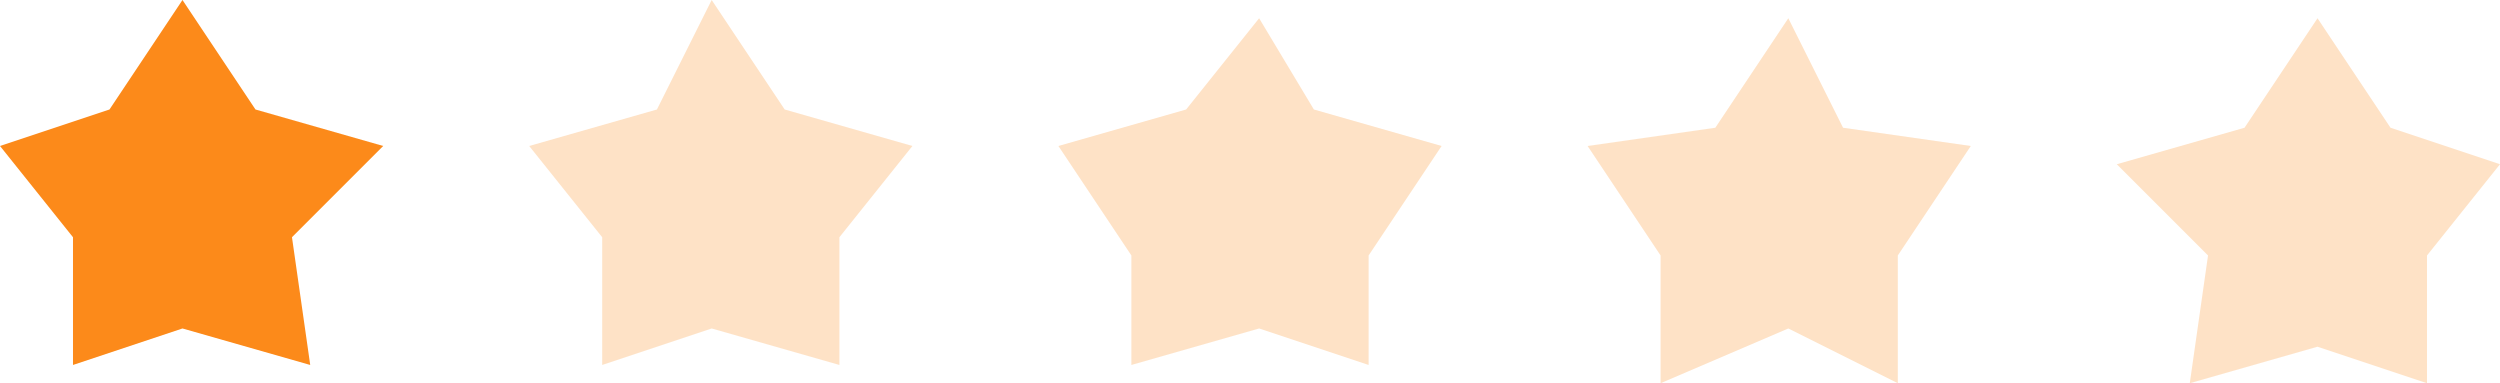
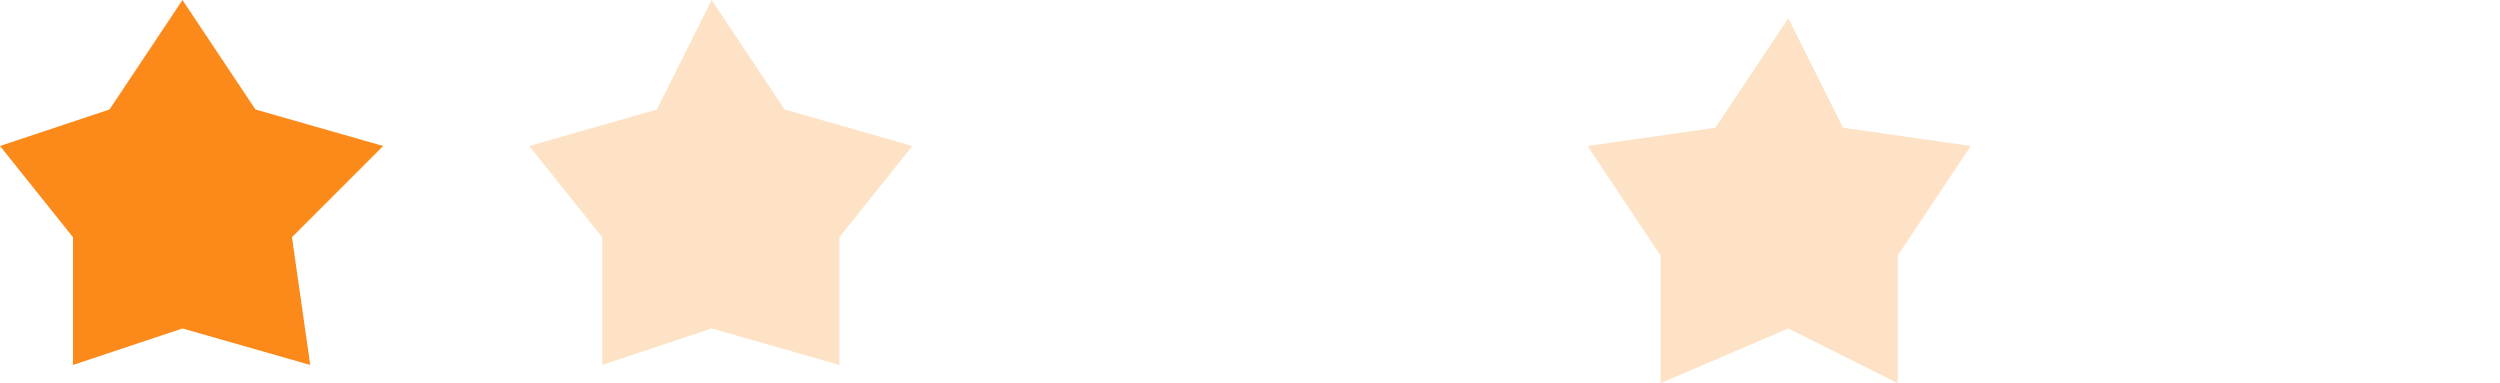
<svg xmlns="http://www.w3.org/2000/svg" xml:space="preserve" width="137px" height="21px" version="1.1" style="shape-rendering:geometricPrecision; text-rendering:geometricPrecision; image-rendering:optimizeQuality; fill-rule:evenodd; clip-rule:evenodd" viewBox="0 0 137 21">
  <defs>
    <style type="text/css">
   
    .fil0 {fill:#FC8A1A}
    .fil1 {fill:#FEE2C6}
   
  </style>
  </defs>
  <g id="Layer_x0020_1">
    <polygon class="fil0" points="10,0 14,6 21,8 16,13 17,20 10,18 4,20 4,13 0,8 6,6 " />
    <polygon class="fil1" points="39,0 43,6 50,8 46,13 46,20 39,18 33,20 33,13 29,8 36,6 " />
-     <polygon class="fil1" points="69,1 72,6 79,8 75,14 75,20 69,18 62,20 62,14 58,8 65,6 " />
    <polygon class="fil1" points="98,1 101,7 108,8 104,14 104,21 98,18 91,21 91,14 87,8 94,7 " />
-     <polygon class="fil1" points="127,1 131,7 137,9 133,14 133,21 127,19 120,21 121,14 116,9 123,7 " />
  </g>
</svg>